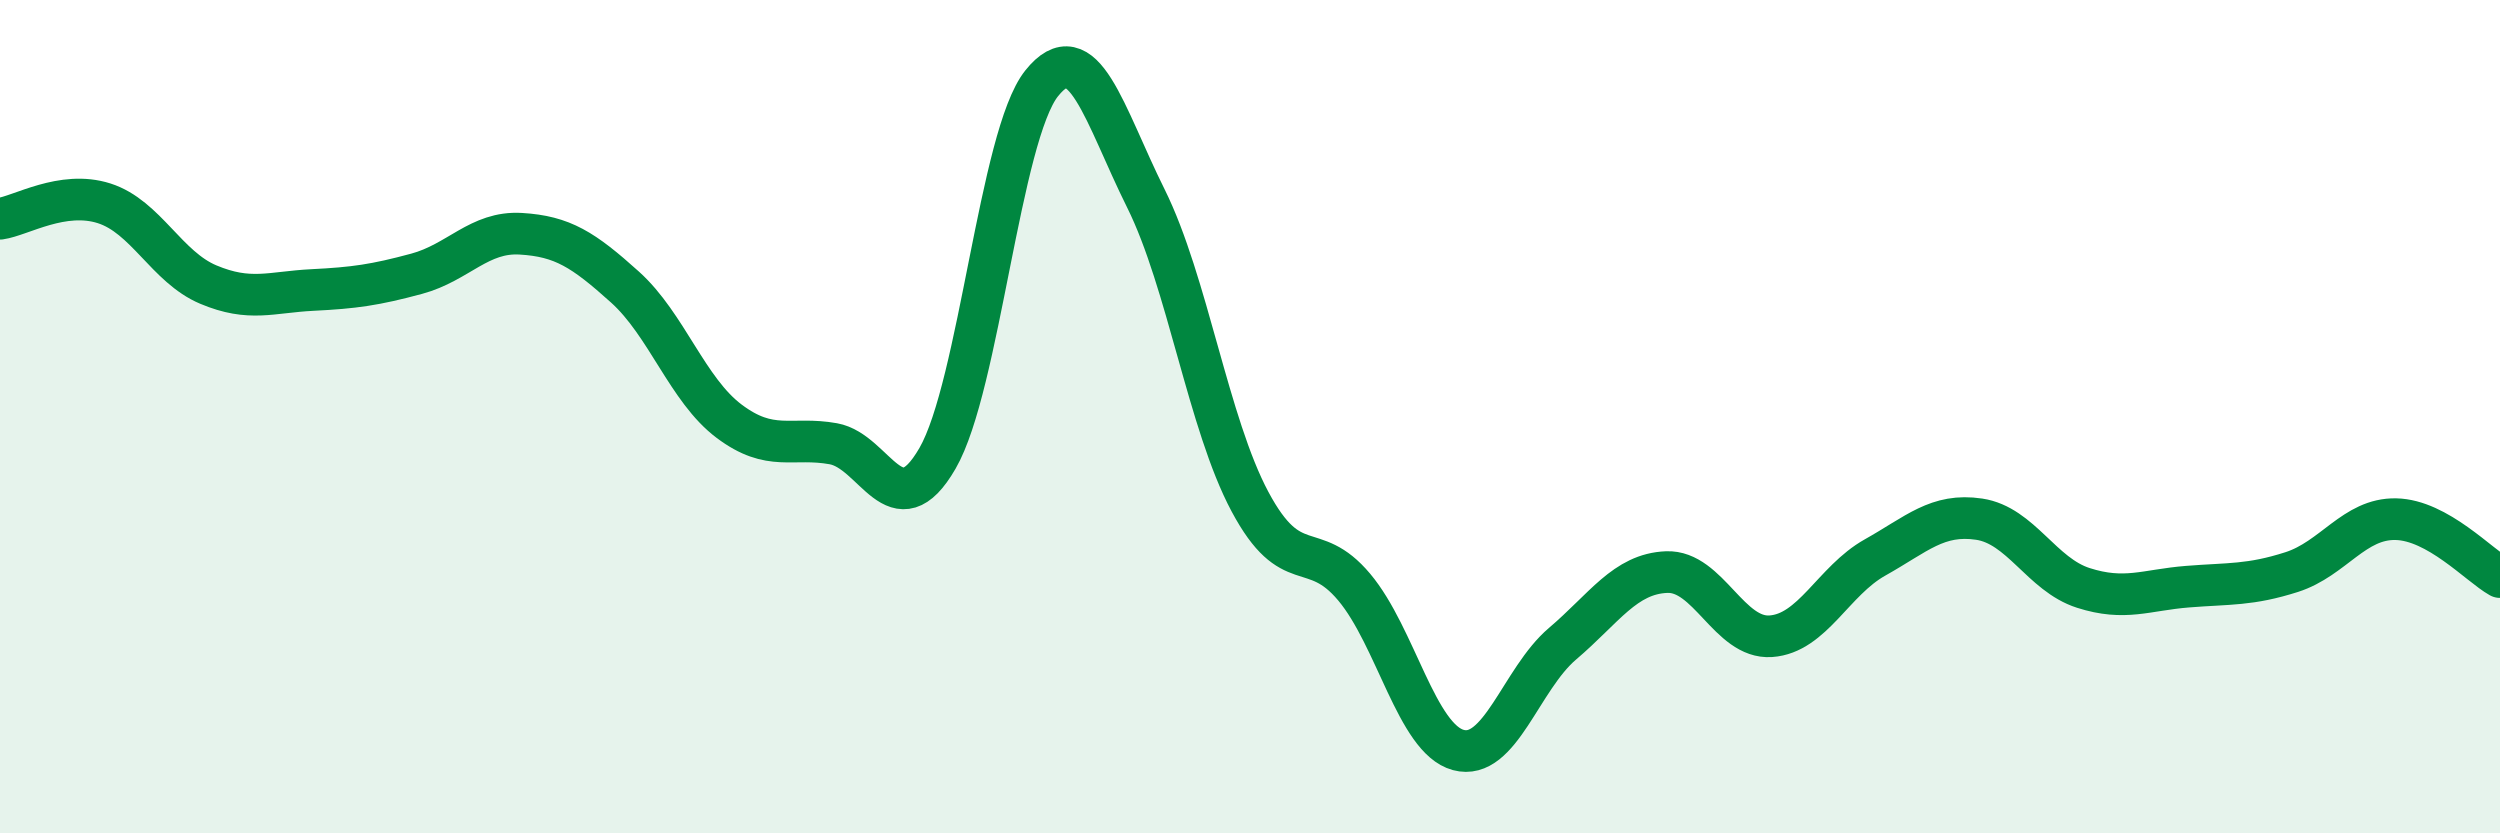
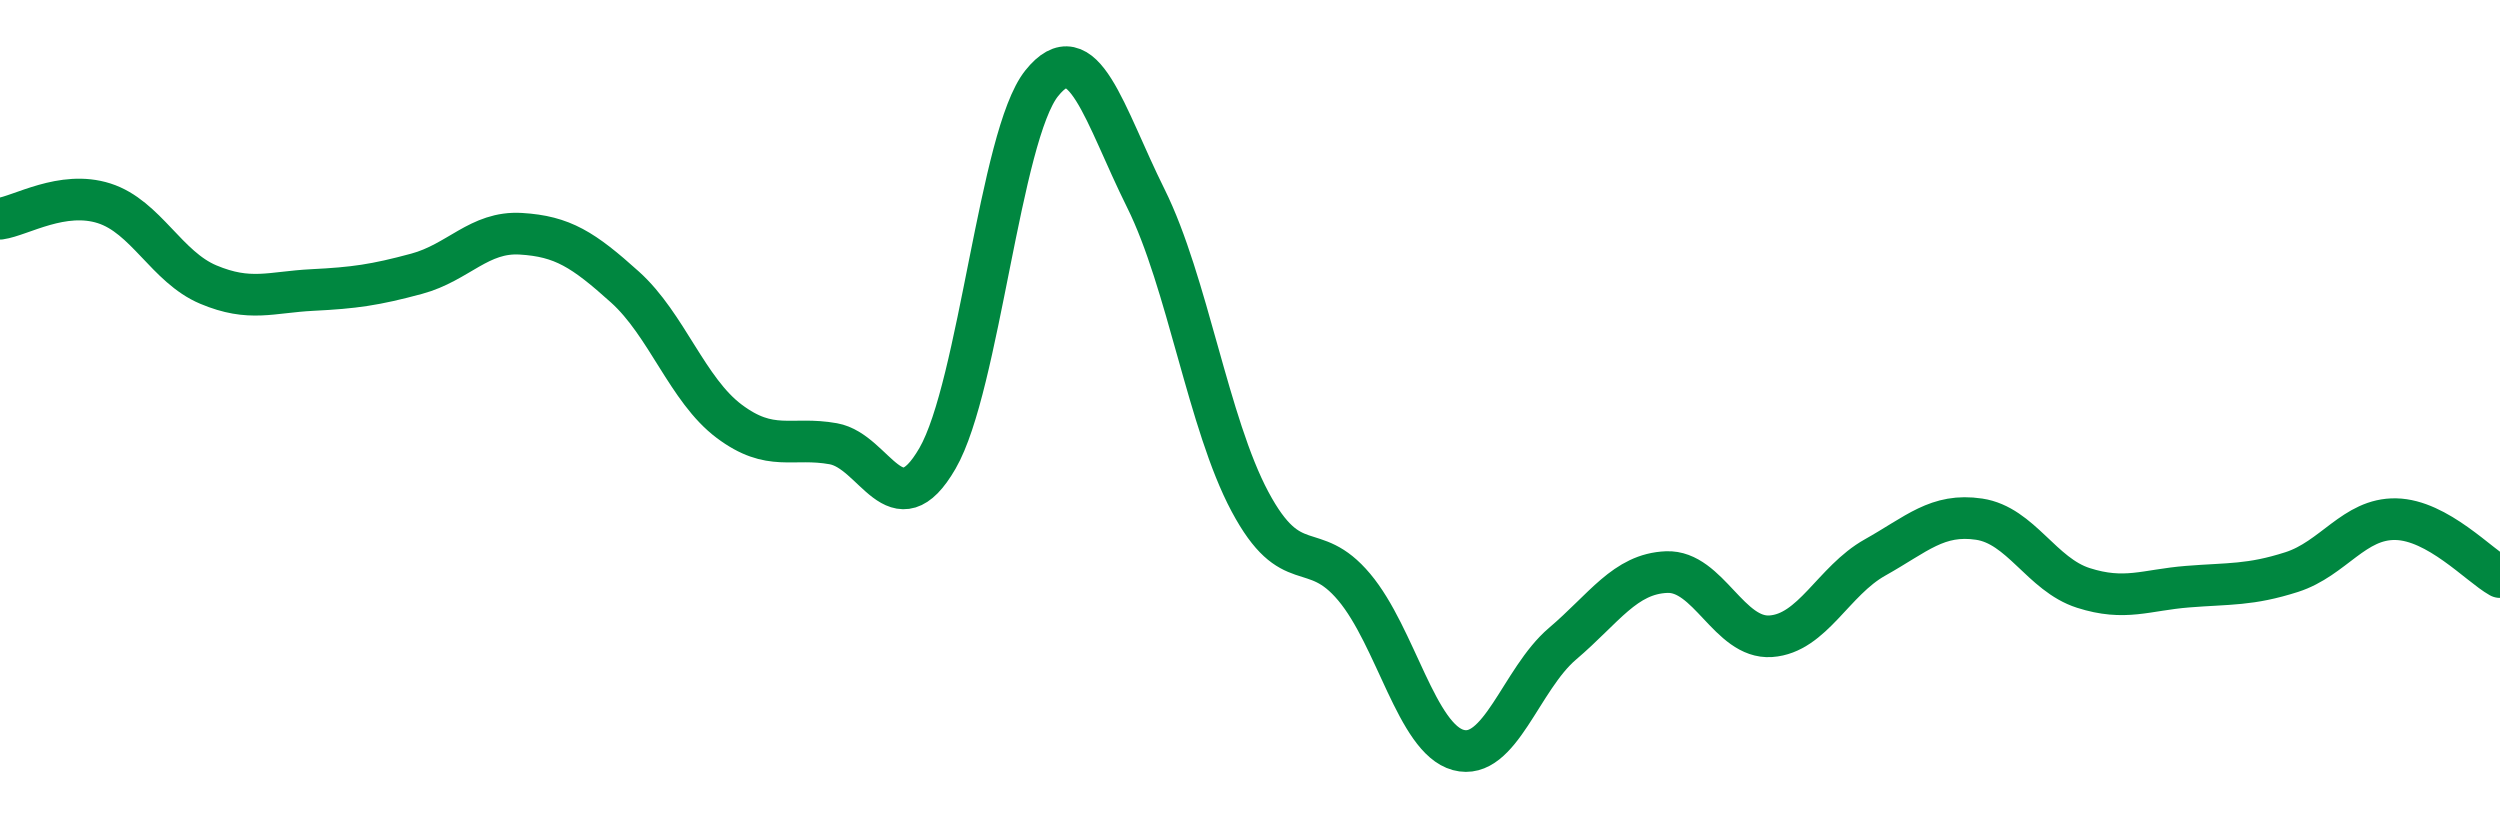
<svg xmlns="http://www.w3.org/2000/svg" width="60" height="20" viewBox="0 0 60 20">
-   <path d="M 0,5.25 C 0.5,5.18 1.5,4.56 2.5,4.88 C 3.5,5.2 4,6.41 5,6.83 C 6,7.25 6.5,7.01 7.5,6.96 C 8.5,6.91 9,6.84 10,6.57 C 11,6.3 11.5,5.55 12.5,5.61 C 13.5,5.67 14,5.99 15,6.89 C 16,7.79 16.5,9.36 17.5,10.11 C 18.5,10.86 19,10.47 20,10.65 C 21,10.83 21.5,12.73 22.5,11 C 23.5,9.27 24,3.25 25,2 C 26,0.75 26.5,2.75 27.5,4.76 C 28.5,6.77 29,10.17 30,12.04 C 31,13.91 31.5,12.9 32.5,14.09 C 33.5,15.28 34,17.73 35,18 C 36,18.27 36.5,16.3 37.5,15.45 C 38.5,14.6 39,13.77 40,13.73 C 41,13.69 41.5,15.34 42.5,15.27 C 43.5,15.2 44,13.94 45,13.38 C 46,12.82 46.5,12.31 47.5,12.46 C 48.5,12.61 49,13.79 50,14.11 C 51,14.43 51.5,14.16 52.5,14.08 C 53.5,14 54,14.05 55,13.73 C 56,13.41 56.5,12.44 57.5,12.46 C 58.5,12.48 59.5,13.57 60,13.85L60 20L0 20Z" fill="#008740" opacity="0.1" stroke-linecap="round" stroke-linejoin="round" />
  <path d="M 0,5.25 C 0.5,5.18 1.5,4.56 2.5,4.88 C 3.5,5.2 4,6.41 5,6.83 C 6,7.25 6.5,7.01 7.5,6.96 C 8.5,6.91 9,6.84 10,6.57 C 11,6.3 11.5,5.55 12.5,5.61 C 13.5,5.67 14,5.99 15,6.89 C 16,7.79 16.5,9.36 17.5,10.11 C 18.5,10.86 19,10.47 20,10.65 C 21,10.83 21.5,12.73 22.5,11 C 23.5,9.27 24,3.25 25,2 C 26,0.75 26.5,2.75 27.5,4.76 C 28.5,6.77 29,10.17 30,12.04 C 31,13.91 31.5,12.9 32.5,14.09 C 33.5,15.28 34,17.73 35,18 C 36,18.27 36.5,16.3 37.5,15.45 C 38.5,14.6 39,13.77 40,13.73 C 41,13.69 41.5,15.34 42.5,15.27 C 43.5,15.2 44,13.94 45,13.38 C 46,12.82 46.5,12.31 47.5,12.46 C 48.5,12.61 49,13.79 50,14.11 C 51,14.43 51.5,14.16 52.5,14.08 C 53.5,14 54,14.05 55,13.73 C 56,13.41 56.5,12.44 57.5,12.46 C 58.5,12.48 59.5,13.57 60,13.85" stroke="#008740" stroke-width="1" fill="none" stroke-linecap="round" stroke-linejoin="round" />
</svg>